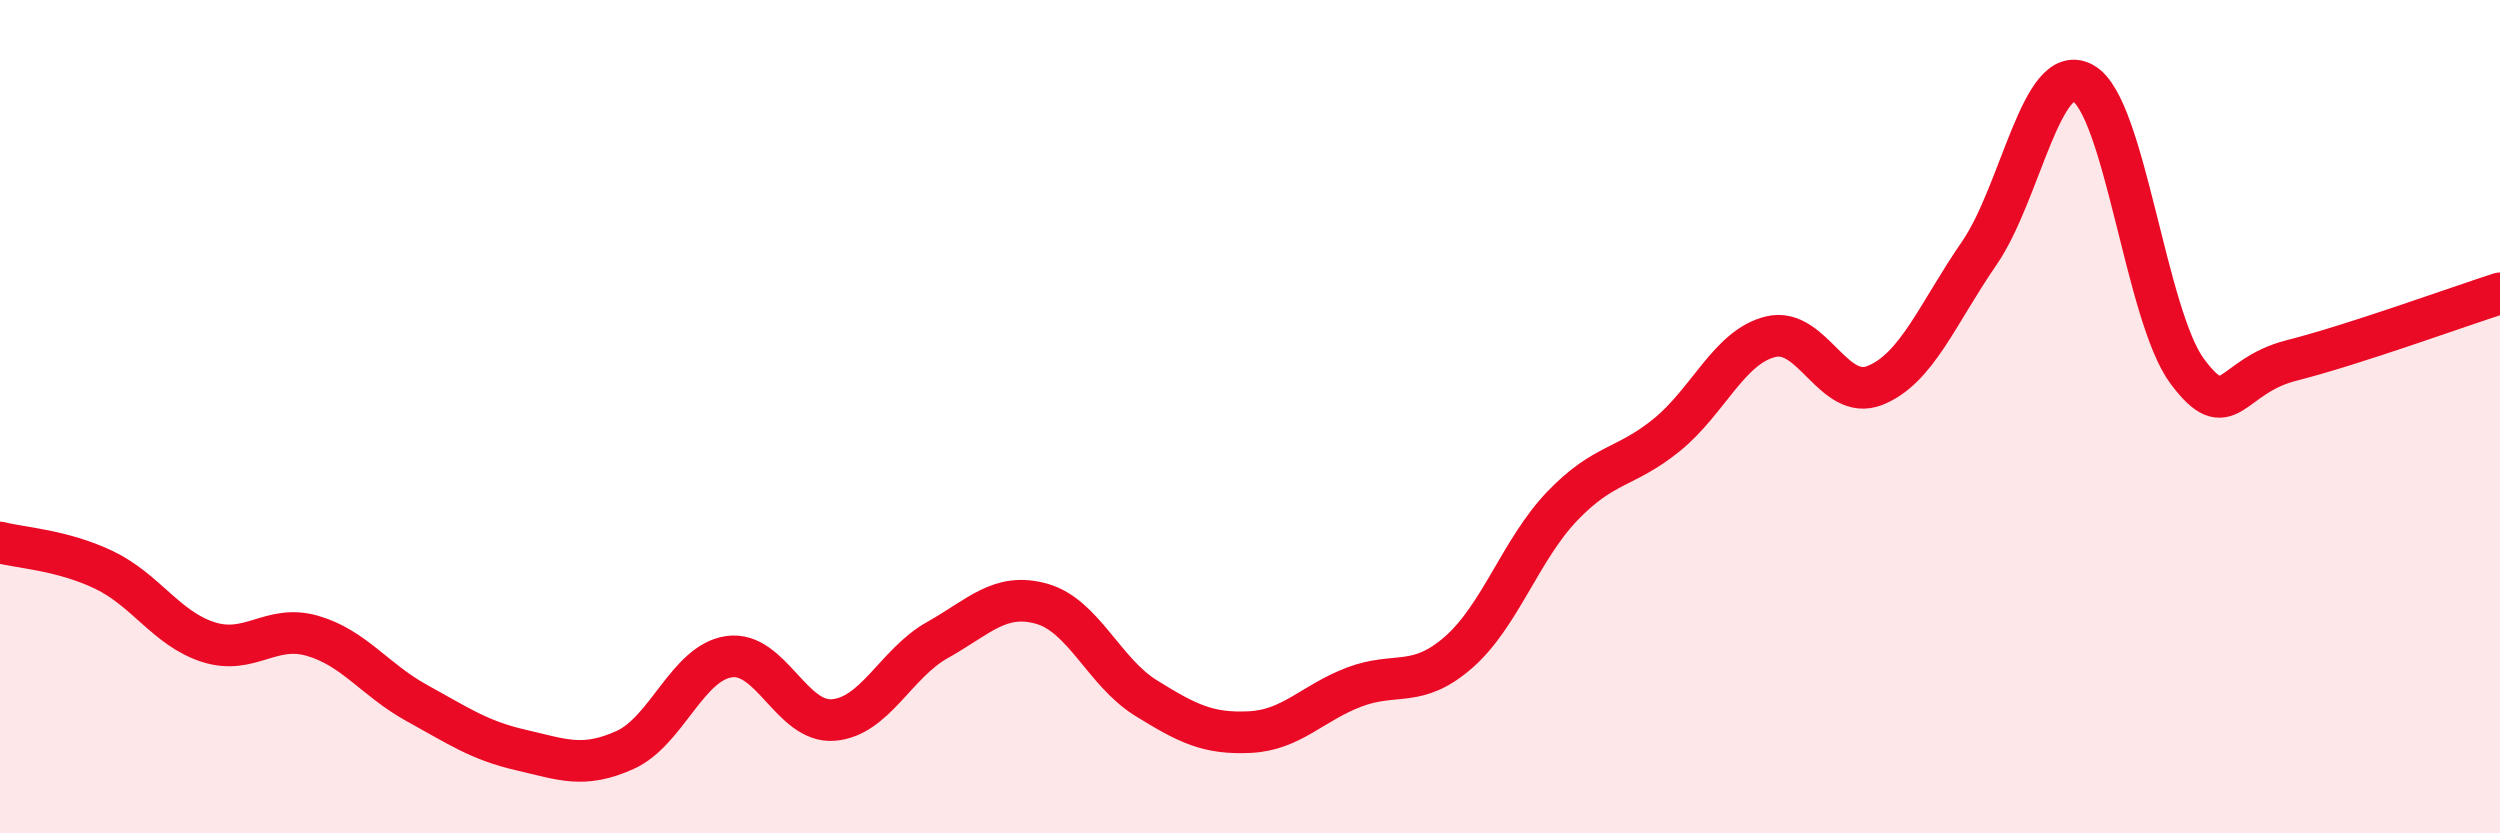
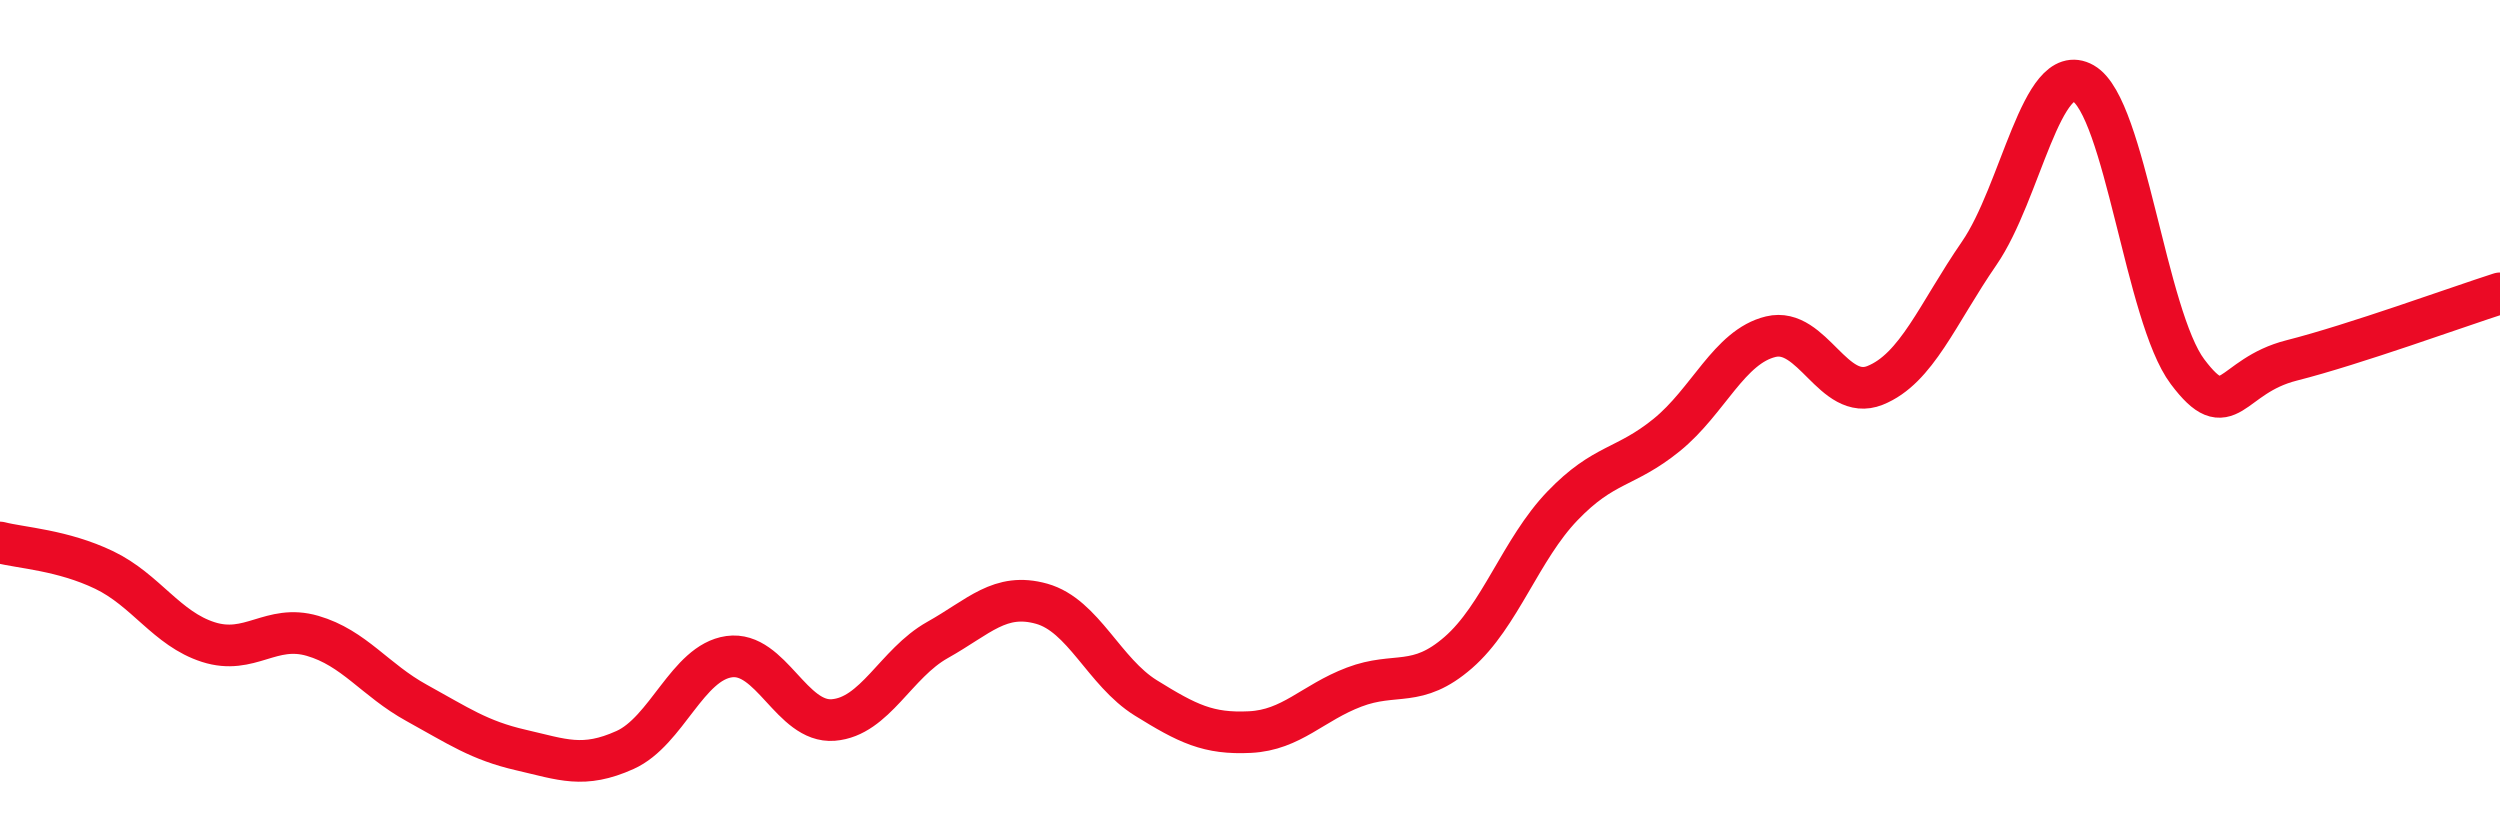
<svg xmlns="http://www.w3.org/2000/svg" width="60" height="20" viewBox="0 0 60 20">
-   <path d="M 0,13.02 C 0.5,13.15 1.5,13.2 2.5,13.68 C 3.5,14.16 4,15.09 5,15.41 C 6,15.73 6.5,14.97 7.5,15.26 C 8.5,15.55 9,16.32 10,16.87 C 11,17.42 11.5,17.77 12.5,18 C 13.5,18.23 14,18.45 15,18 C 16,17.55 16.5,15.9 17.5,15.76 C 18.5,15.62 19,17.36 20,17.28 C 21,17.2 21.5,15.92 22.5,15.36 C 23.5,14.8 24,14.21 25,14.49 C 26,14.77 26.5,16.13 27.5,16.75 C 28.5,17.37 29,17.62 30,17.57 C 31,17.52 31.5,16.87 32.5,16.49 C 33.5,16.11 34,16.53 35,15.66 C 36,14.79 36.5,13.18 37.5,12.14 C 38.5,11.1 39,11.25 40,10.44 C 41,9.63 41.5,8.32 42.5,8.08 C 43.5,7.84 44,9.65 45,9.25 C 46,8.85 46.5,7.53 47.5,6.08 C 48.5,4.63 49,1.43 50,2 C 51,2.57 51.5,7.59 52.5,8.92 C 53.5,10.25 53.5,9.03 55,8.65 C 56.5,8.27 59,7.36 60,7.04L60 20L0 20Z" fill="#EB0A25" opacity="0.1" stroke-linecap="round" stroke-linejoin="round" />
  <path d="M 0,13.02 C 0.5,13.15 1.5,13.2 2.5,13.68 C 3.5,14.16 4,15.09 5,15.41 C 6,15.73 6.5,14.97 7.5,15.26 C 8.5,15.55 9,16.32 10,16.87 C 11,17.42 11.5,17.77 12.5,18 C 13.5,18.23 14,18.45 15,18 C 16,17.55 16.5,15.9 17.5,15.76 C 18.5,15.62 19,17.36 20,17.28 C 21,17.2 21.5,15.92 22.5,15.36 C 23.5,14.8 24,14.21 25,14.49 C 26,14.77 26.5,16.13 27.5,16.75 C 28.5,17.37 29,17.62 30,17.57 C 31,17.52 31.5,16.87 32.5,16.49 C 33.5,16.11 34,16.53 35,15.66 C 36,14.79 36.5,13.18 37.5,12.14 C 38.5,11.1 39,11.25 40,10.44 C 41,9.63 41.5,8.32 42.5,8.08 C 43.5,7.84 44,9.65 45,9.25 C 46,8.85 46.5,7.53 47.5,6.08 C 48.5,4.63 49,1.43 50,2 C 51,2.57 51.5,7.59 52.5,8.92 C 53.5,10.25 53.5,9.03 55,8.65 C 56.5,8.27 59,7.36 60,7.04" stroke="#EB0A25" stroke-width="1" fill="none" stroke-linecap="round" stroke-linejoin="round" />
</svg>